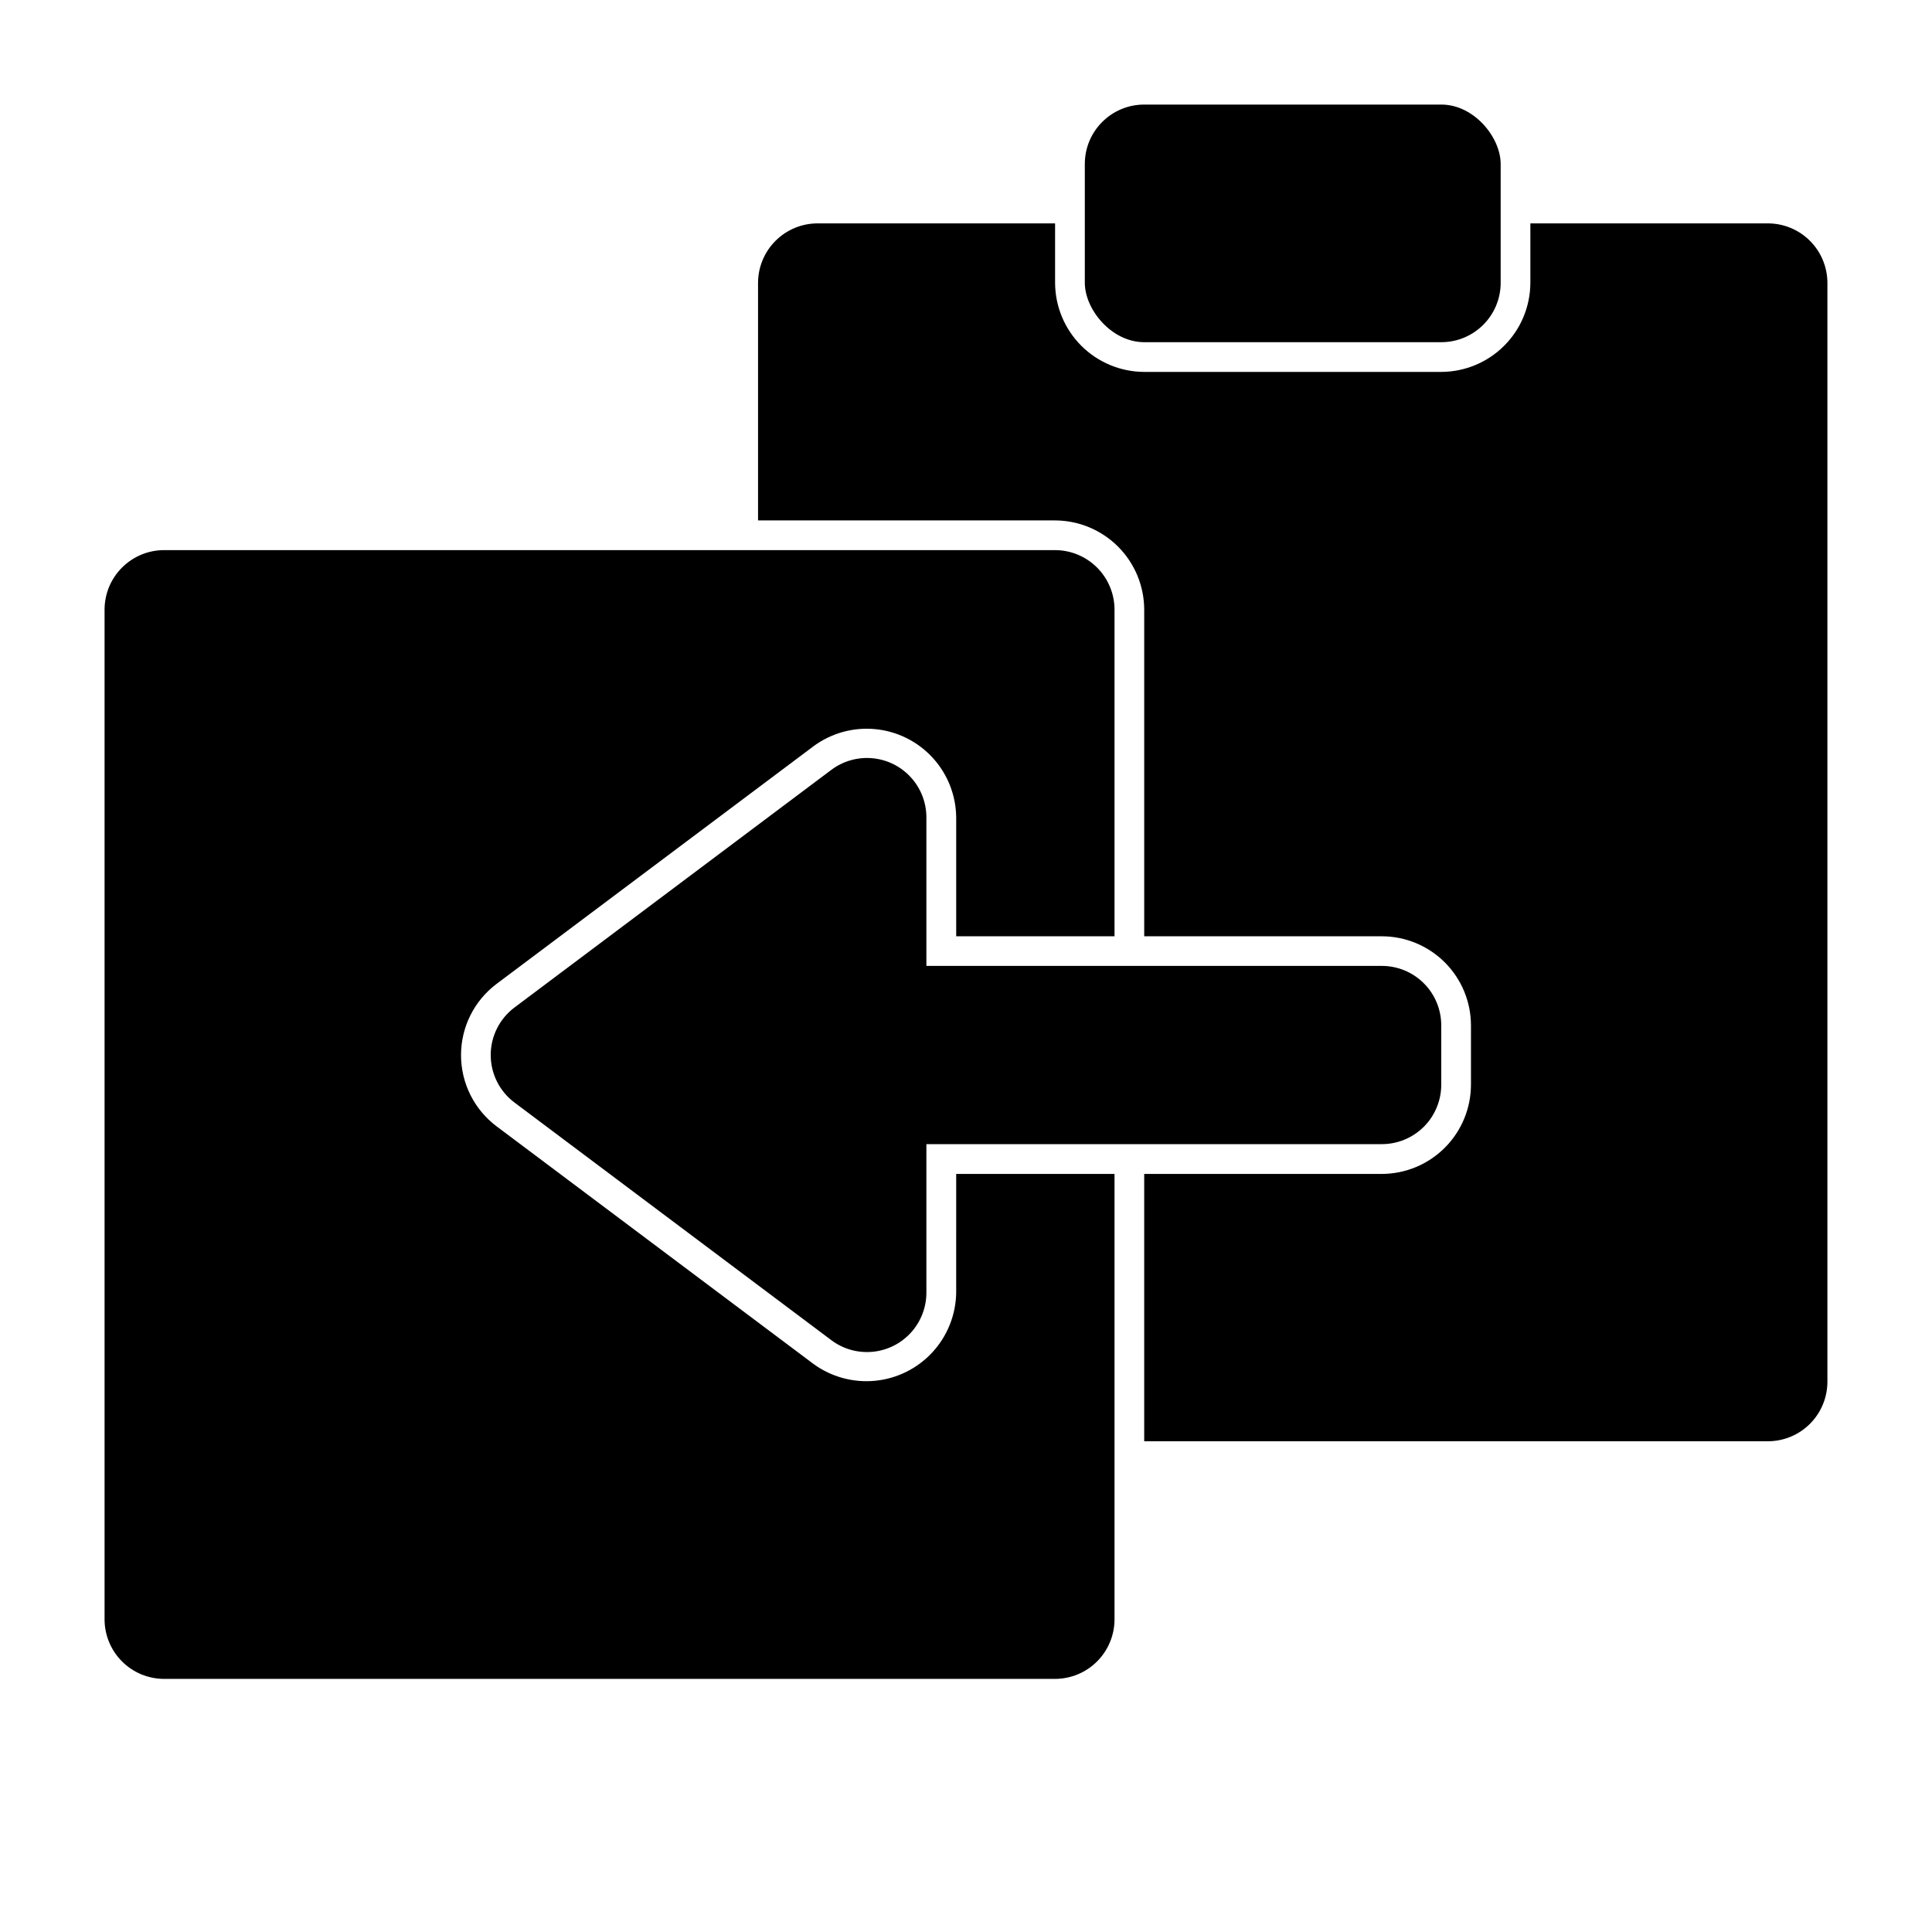
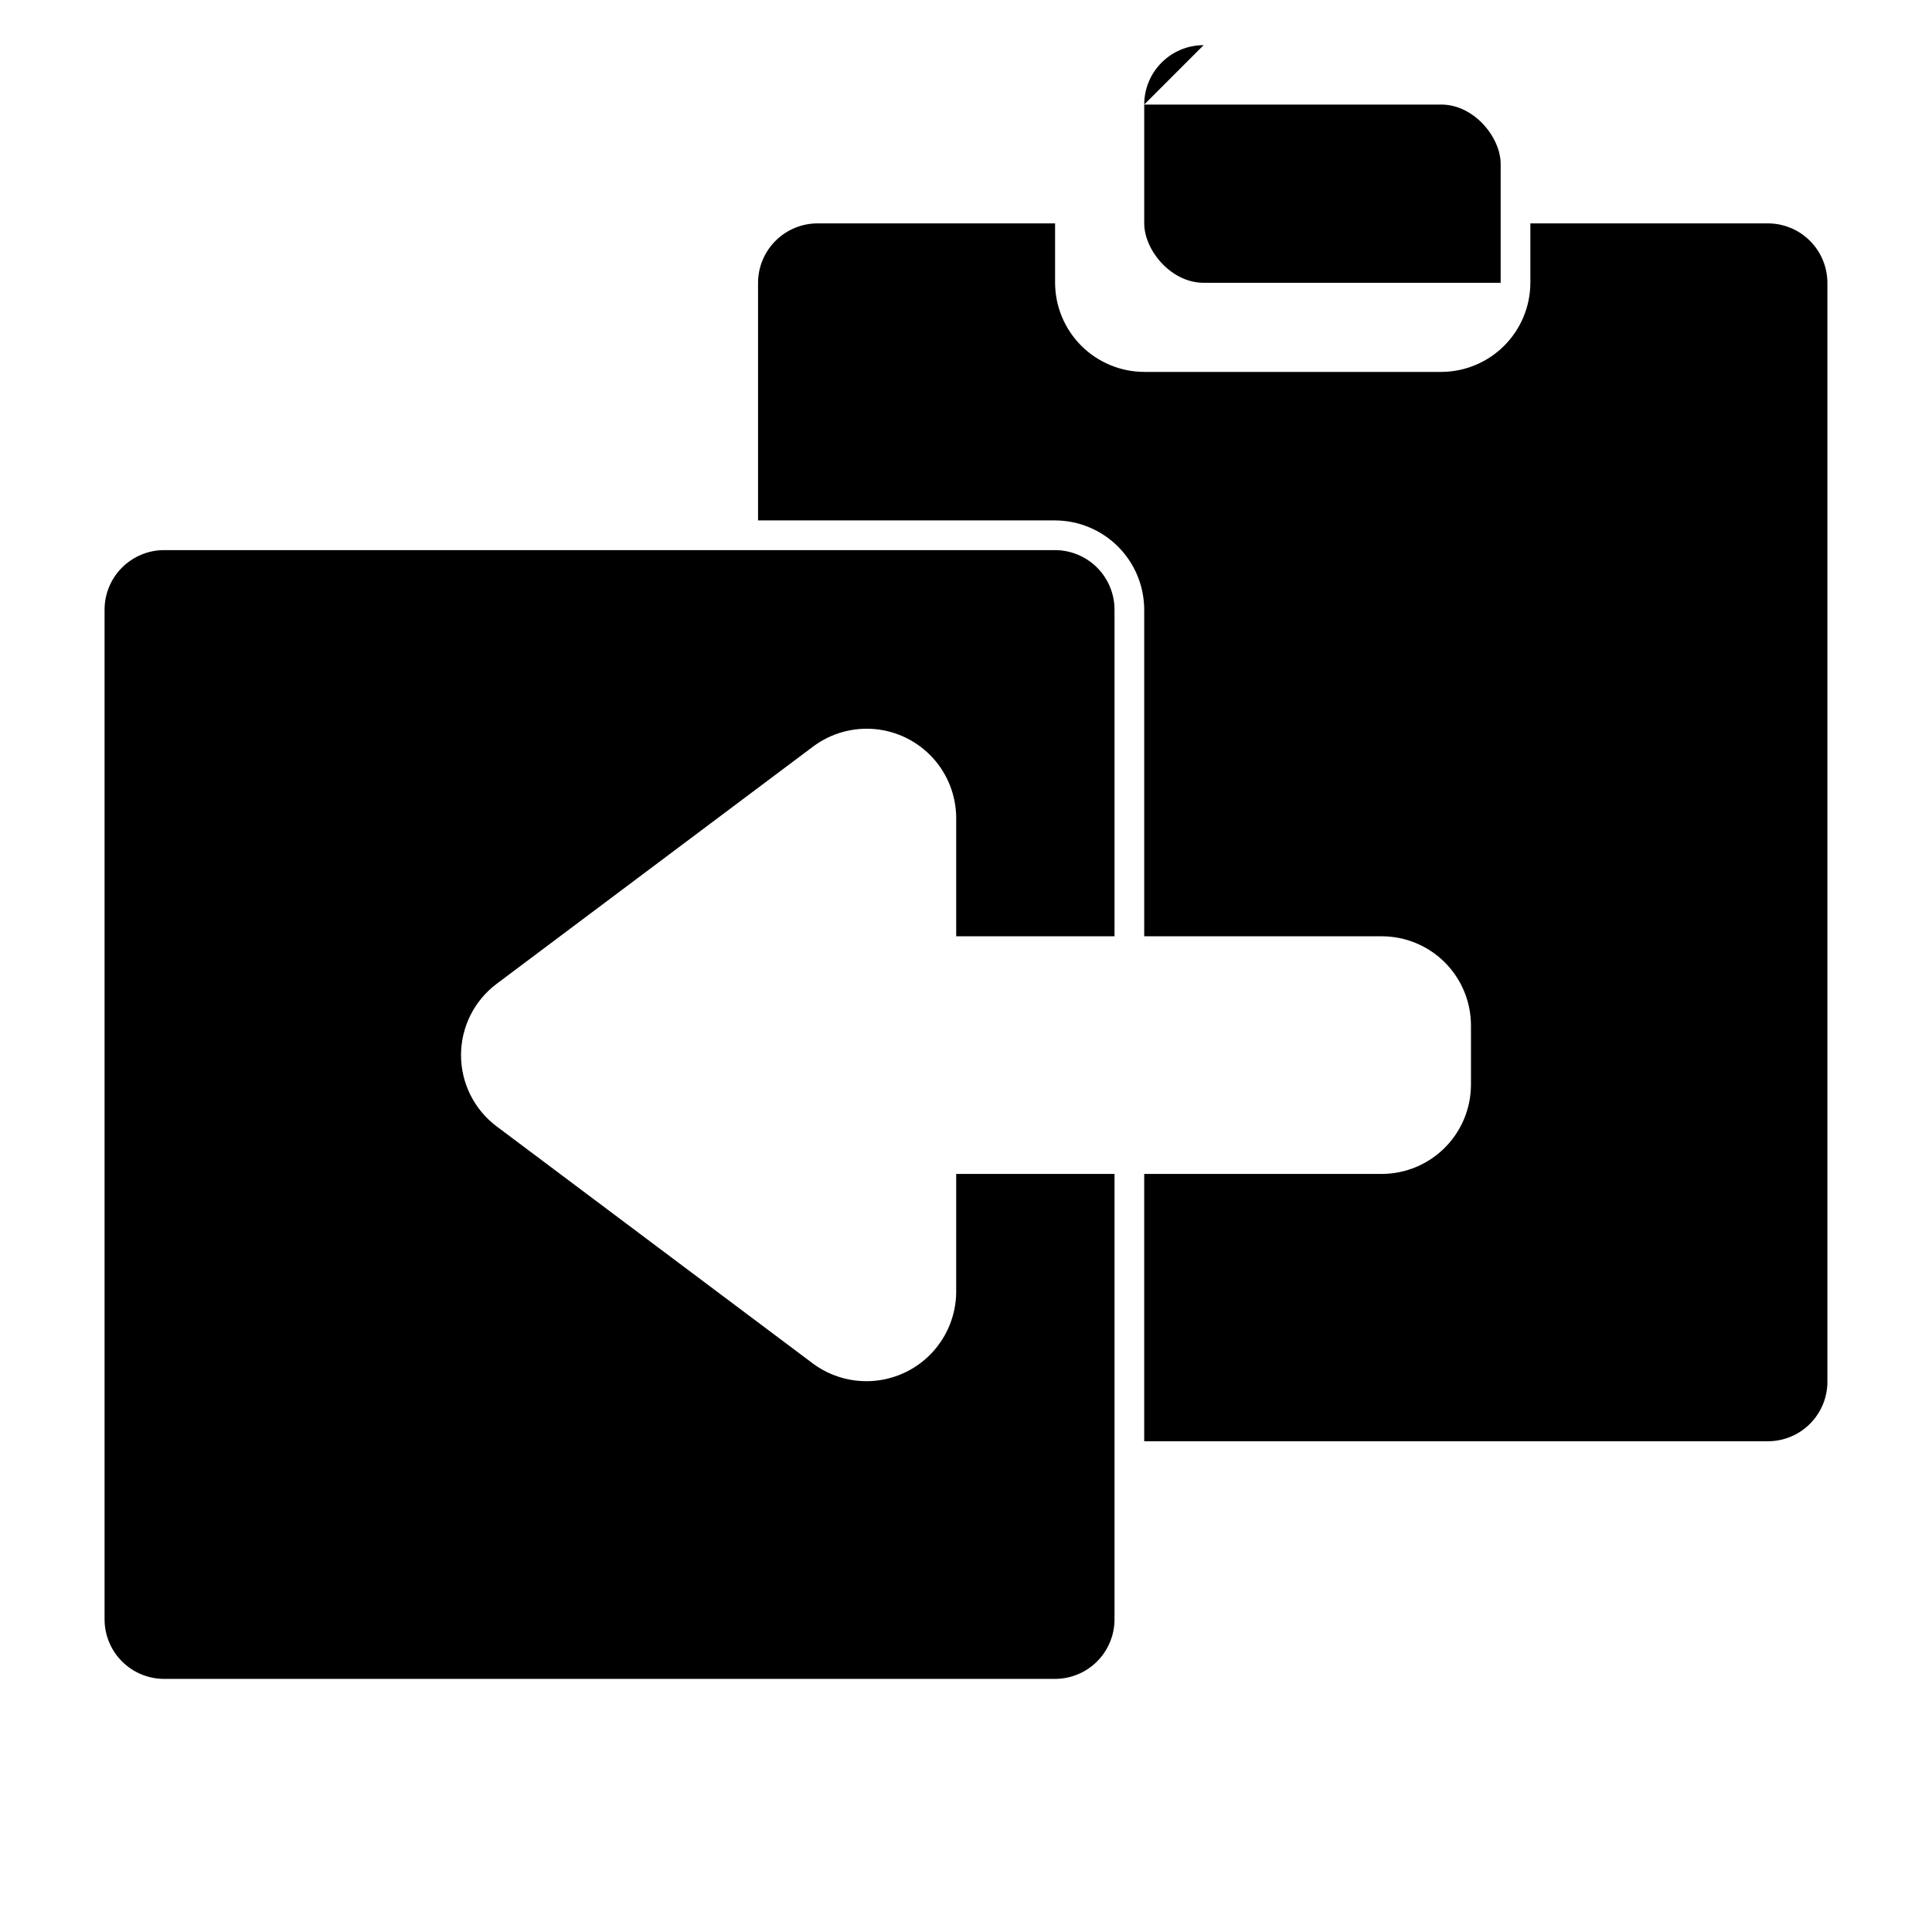
<svg xmlns="http://www.w3.org/2000/svg" fill="#000000" width="800px" height="800px" version="1.1" viewBox="144 144 512 512">
  <g>
    <path d="m397.4 486.59c-0.09 5.84-2.32 11.445-6.273 15.746-3.949 4.301-9.344 6.996-15.156 7.578-5.812 0.578-11.633-0.996-16.359-4.43l-83.992-62.977c-5.945-4.461-9.445-11.461-9.445-18.895 0-7.434 3.5-14.43 9.445-18.891l83.996-62.977h-0.004c4.715-3.473 10.551-5.082 16.379-4.512 5.828 0.57 11.238 3.277 15.191 7.598 3.953 4.32 6.168 9.949 6.219 15.809v31.484h41.957v-86.59c-0.012-4.172-1.676-8.172-4.625-11.121-2.949-2.949-6.949-4.613-11.121-4.625h-236.16c-4.172 0.012-8.168 1.676-11.117 4.625-2.953 2.949-4.613 6.949-4.625 11.121v267.65c0.012 4.172 1.676 8.168 4.625 11.117 2.949 2.953 6.945 4.613 11.117 4.625h236.16c4.172-0.012 8.172-1.672 11.121-4.625 2.949-2.949 4.613-6.945 4.625-11.117v-118.08h-41.957z" />
-     <path d="m447.23 171.71h78.719c8.695 0 15.742 8.695 15.742 15.742v31.488c0 8.695-7.051 15.742-15.742 15.742h-78.719c-8.695 0-15.742-8.695-15.742-15.742v-31.488c0-8.695 7.051-15.742 15.742-15.742z" />
-     <path d="m364.31 348.02-83.969 62.977c-3.965 2.973-6.297 7.637-6.297 12.594 0 4.957 2.332 9.621 6.297 12.594l83.969 62.977c3.133 2.352 7.031 3.449 10.934 3.078 3.898-0.367 7.523-2.18 10.16-5.078s4.098-6.676 4.098-10.594v-39.359h120.7c4.176 0 8.18-1.66 11.133-4.613s4.609-6.957 4.609-11.133v-15.742c0-4.176-1.656-8.18-4.609-11.133s-6.957-4.613-11.133-4.613h-120.7v-39.359c0-3.918-1.461-7.695-4.098-10.594s-6.262-4.711-10.16-5.078c-3.902-0.371-7.801 0.727-10.934 3.078z" />
+     <path d="m447.23 171.71h78.719c8.695 0 15.742 8.695 15.742 15.742v31.488h-78.719c-8.695 0-15.742-8.695-15.742-15.742v-31.488c0-8.695 7.051-15.742 15.742-15.742z" />
    <path d="m612.54 203.2h-62.977v15.742c-0.02 6.258-2.512 12.254-6.938 16.68-4.426 4.426-10.422 6.918-16.68 6.938h-78.719c-6.258-0.02-12.254-2.512-16.68-6.938-4.422-4.426-6.918-10.422-6.938-16.68v-15.742h-62.977c-4.172 0.012-8.168 1.672-11.117 4.625-2.949 2.949-4.613 6.945-4.625 11.117v62.977h78.719c6.258 0.02 12.254 2.512 16.68 6.938s6.918 10.422 6.938 16.68v86.59h62.977c6.262 0.008 12.266 2.496 16.695 6.926 4.426 4.426 6.914 10.43 6.922 16.691v15.746c-0.02 6.258-2.512 12.254-6.938 16.676-4.426 4.426-10.422 6.922-16.68 6.938h-62.977v70.848h165.31c4.172-0.012 8.168-1.672 11.121-4.625 2.949-2.949 4.609-6.945 4.625-11.117v-291.27c-0.016-4.172-1.676-8.168-4.625-11.117-2.953-2.953-6.949-4.613-11.121-4.625z" />
  </g>
</svg>